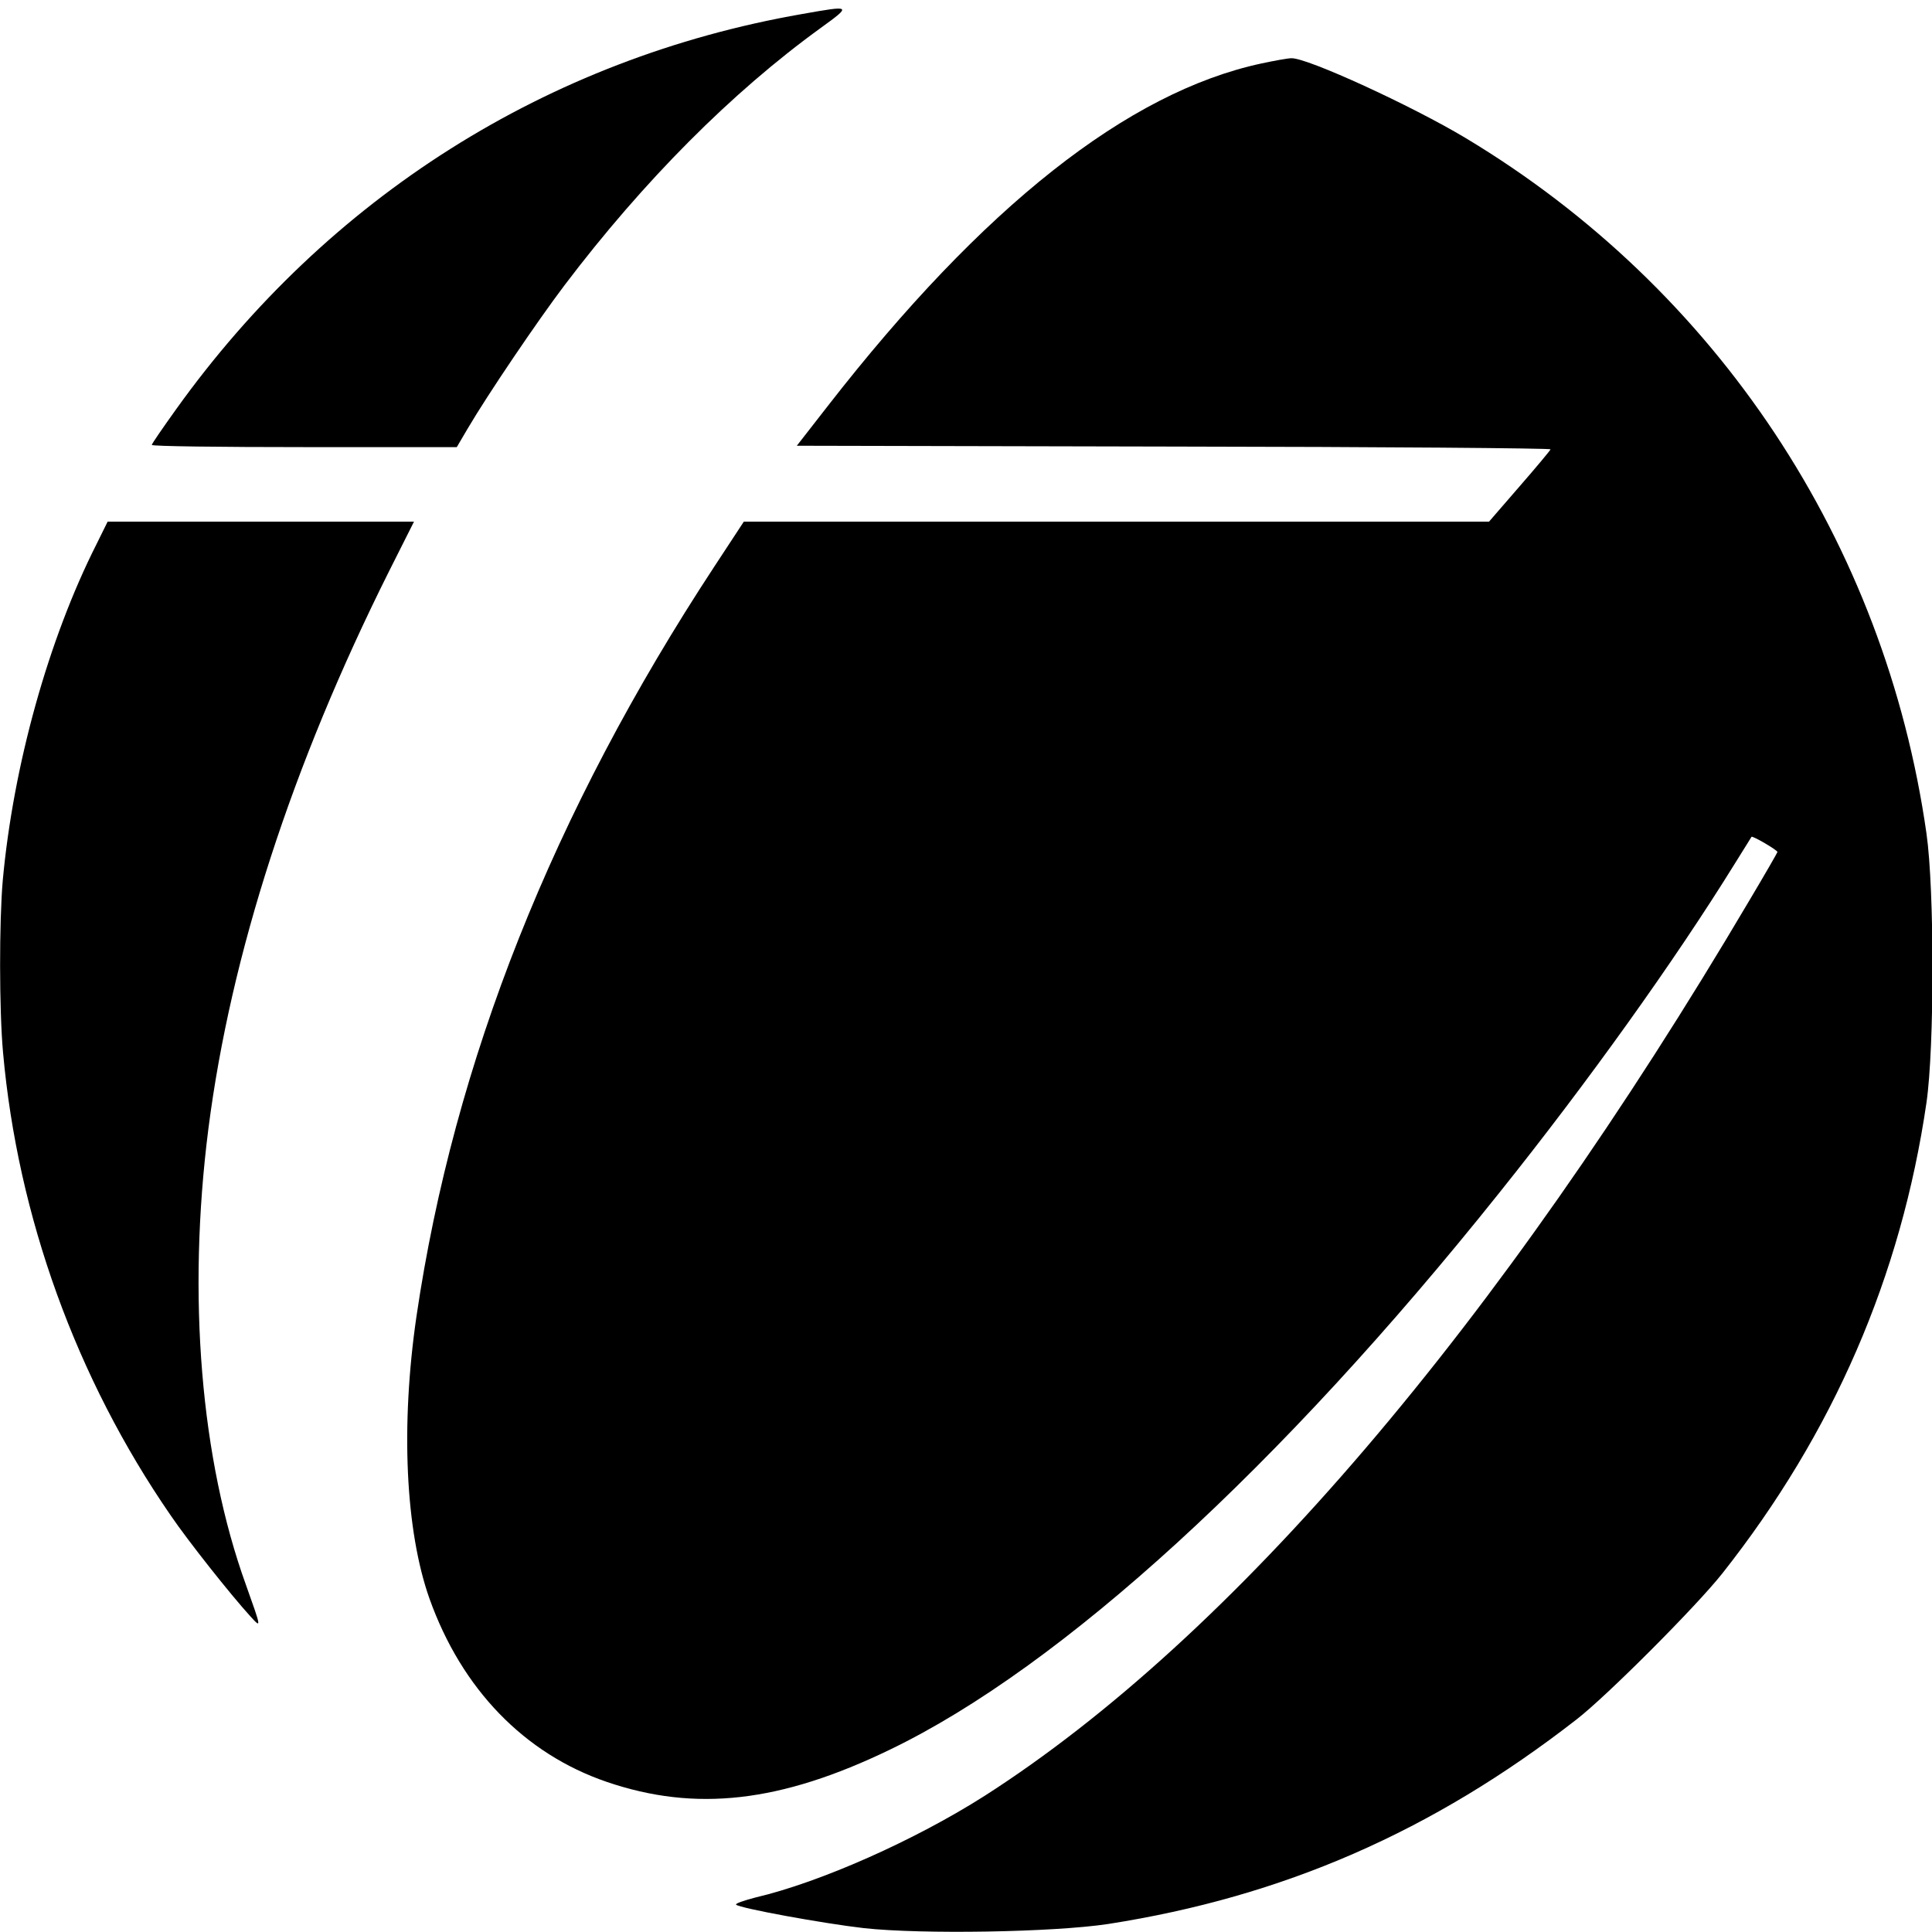
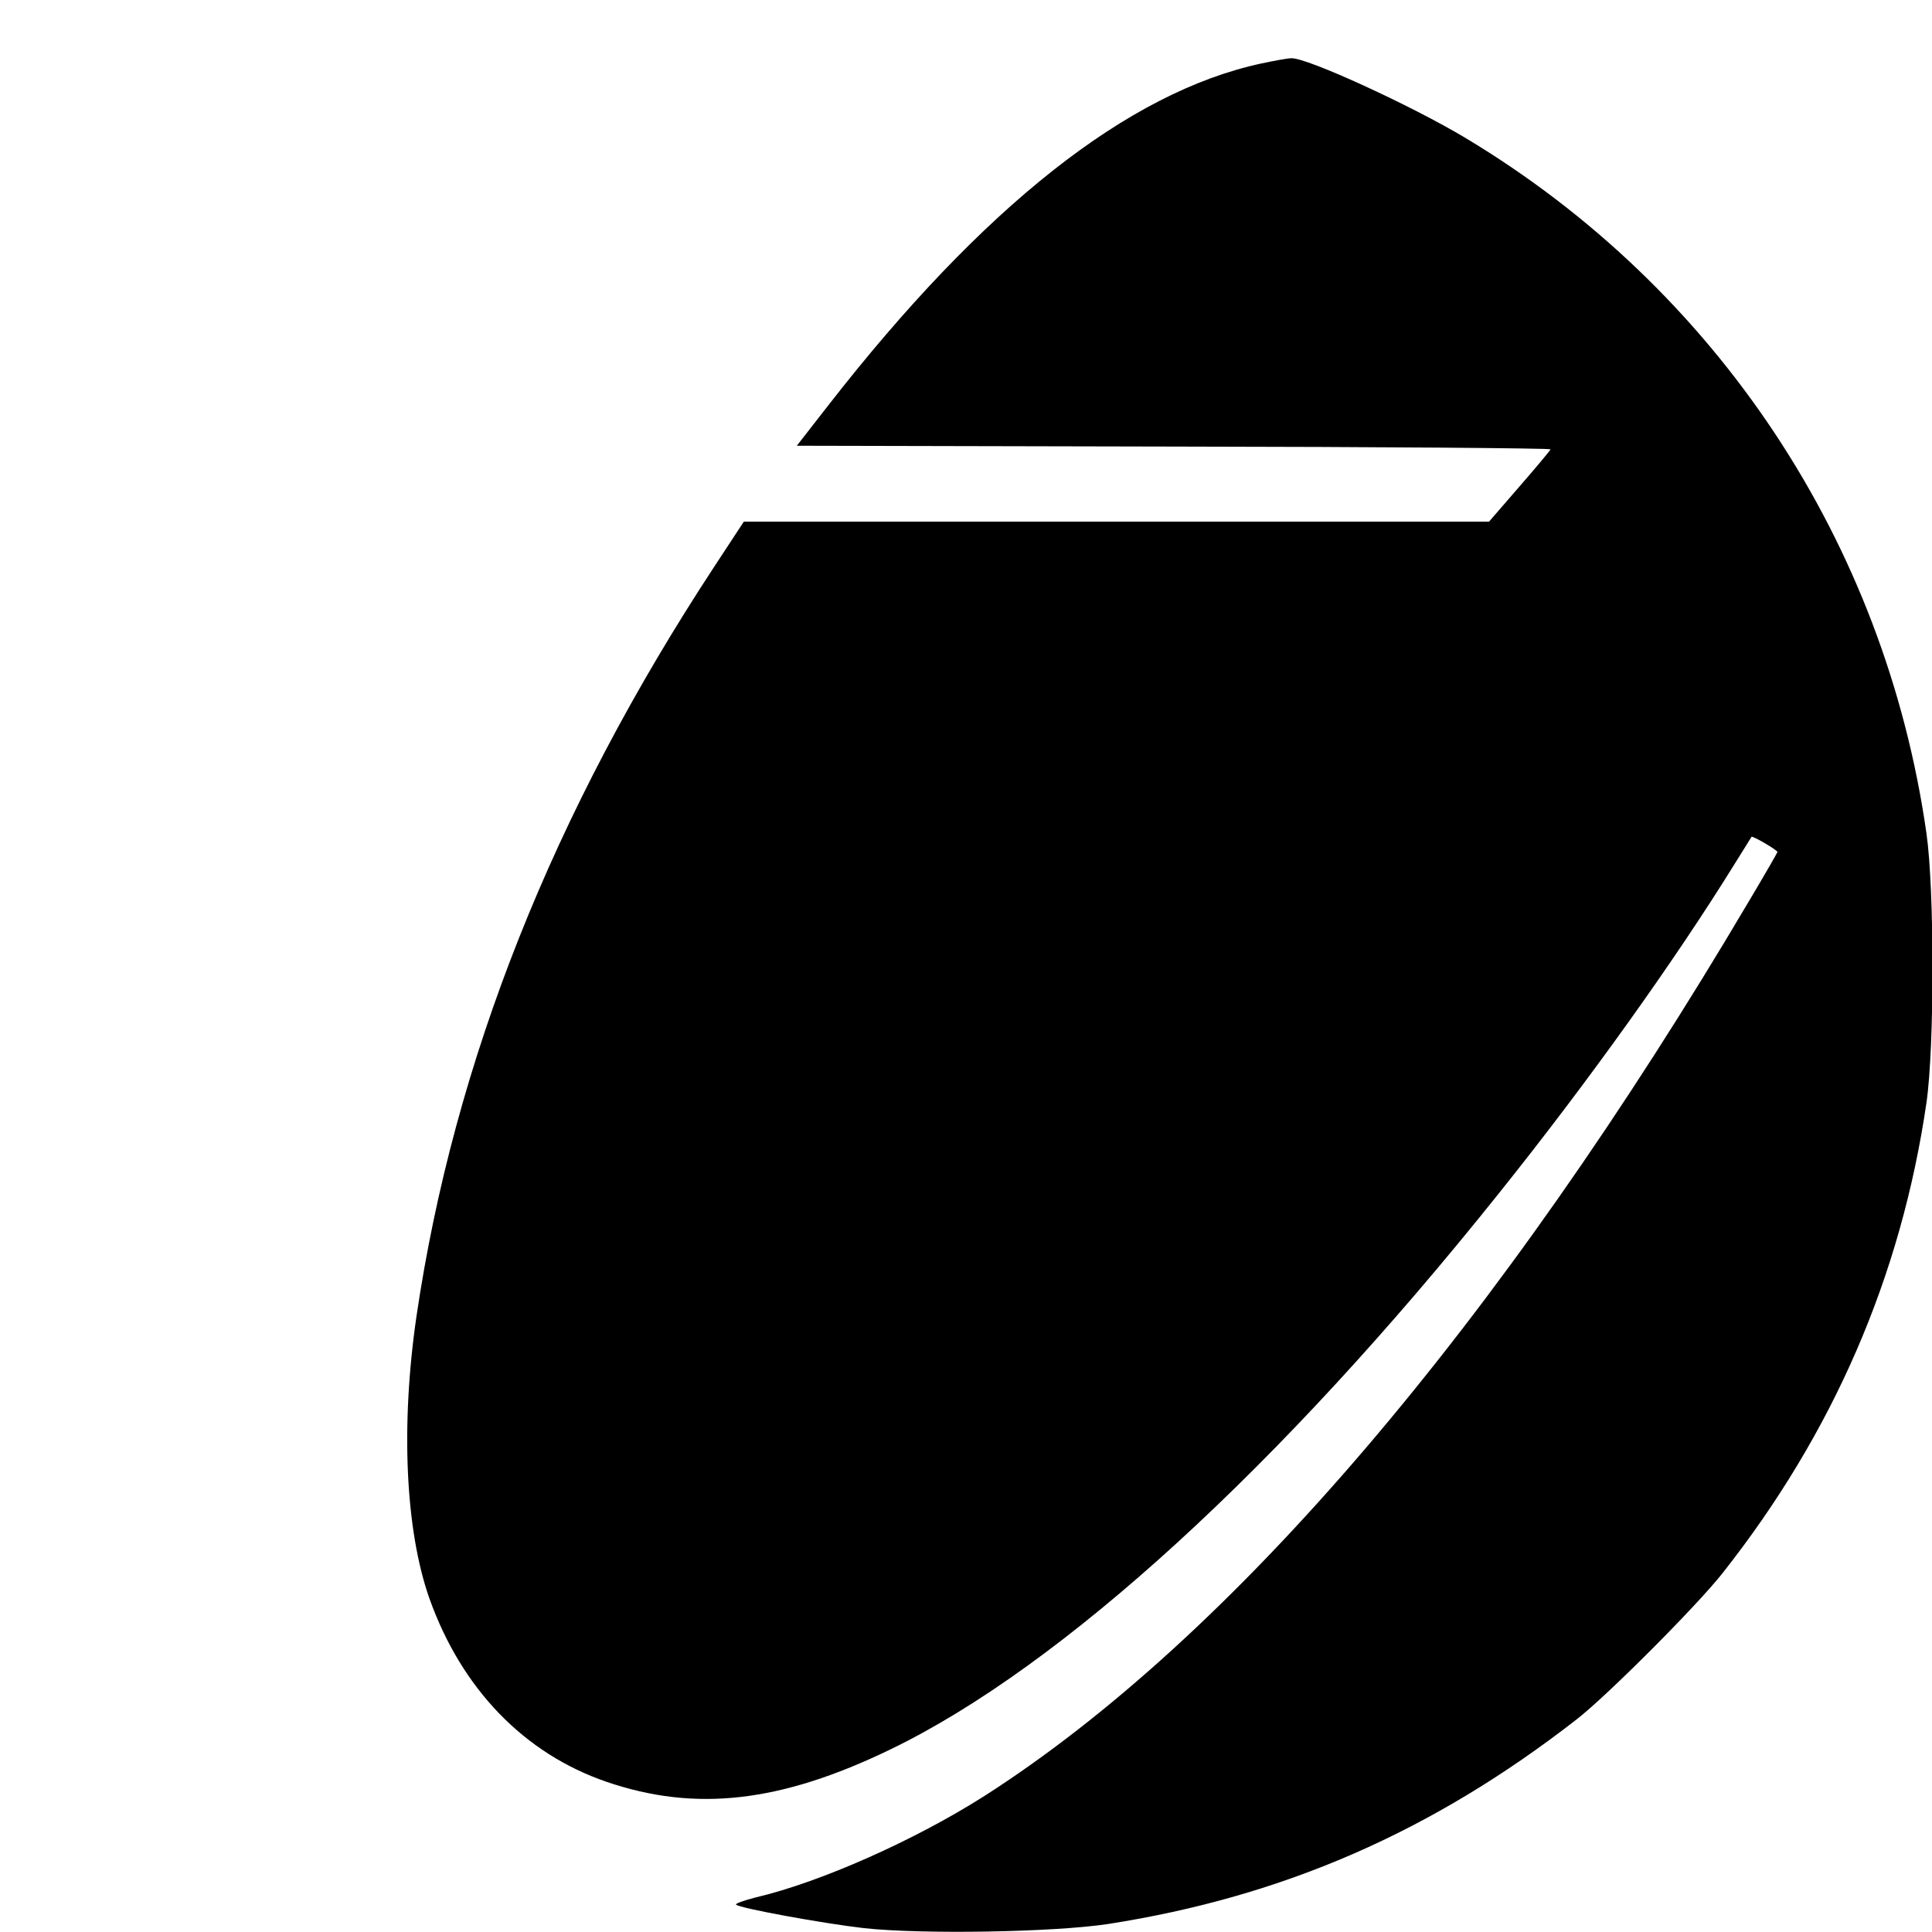
<svg xmlns="http://www.w3.org/2000/svg" version="1.0" width="700pt" height="700pt" viewBox="0 0 700 700" preserveAspectRatio="xMidYMid meet">
  <g transform="translate(0,700) scale(0.1,-0.1)" fill="#000000" stroke="none">
-     <path d="M2905 6949 c-922 -161 -1717 -664 -2267 -1432 -48 -67 -88 -125 -88 -129 0 -5 249 -8 553 -8 l552 0 40 68 c73 124 251 387 350 518 287 379 607 700 929 933 113 82 112 82 -69 50z" />
    <path d="M4570 6770 c-484 -104 -1009 -519 -1570 -1240 l-113 -145 1367 -3 c752 -1 1366 -6 1364 -10 -2 -5 -52 -65 -113 -135 l-110 -127 -1350 0 -1350 0 -107 -163 c-584 -889 -943 -1793 -1079 -2716 -58 -397 -40 -777 47 -1023 117 -328 344 -562 642 -664 322 -110 630 -75 1027 117 622 300 1415 1025 2207 2017 321 401 635 840 853 1192 33 52 60 97 61 98 3 5 94 -48 94 -55 0 -2 -46 -82 -102 -176 -910 -1541 -1874 -2670 -2771 -3244 -253 -161 -595 -313 -830 -368 -42 -11 -74 -22 -70 -26 14 -13 315 -68 463 -85 210 -23 687 -15 885 15 634 99 1174 334 1697 741 111 86 436 412 529 530 401 508 647 1075 739 1705 29 200 29 773 0 975 -150 1054 -759 1973 -1670 2520 -195 117 -574 291 -631 289 -13 0 -62 -9 -109 -19z" />
-     <path d="M350 5029 c-175 -346 -302 -804 -340 -1219 -13 -150 -13 -469 1 -623 53 -594 265 -1181 607 -1677 64 -94 217 -287 288 -365 42 -46 42 -47 -15 113 -164 454 -213 1047 -136 1652 81 632 302 1315 654 2019 l91 181 -555 0 -555 0 -40 -81z" />
  </g>
</svg>